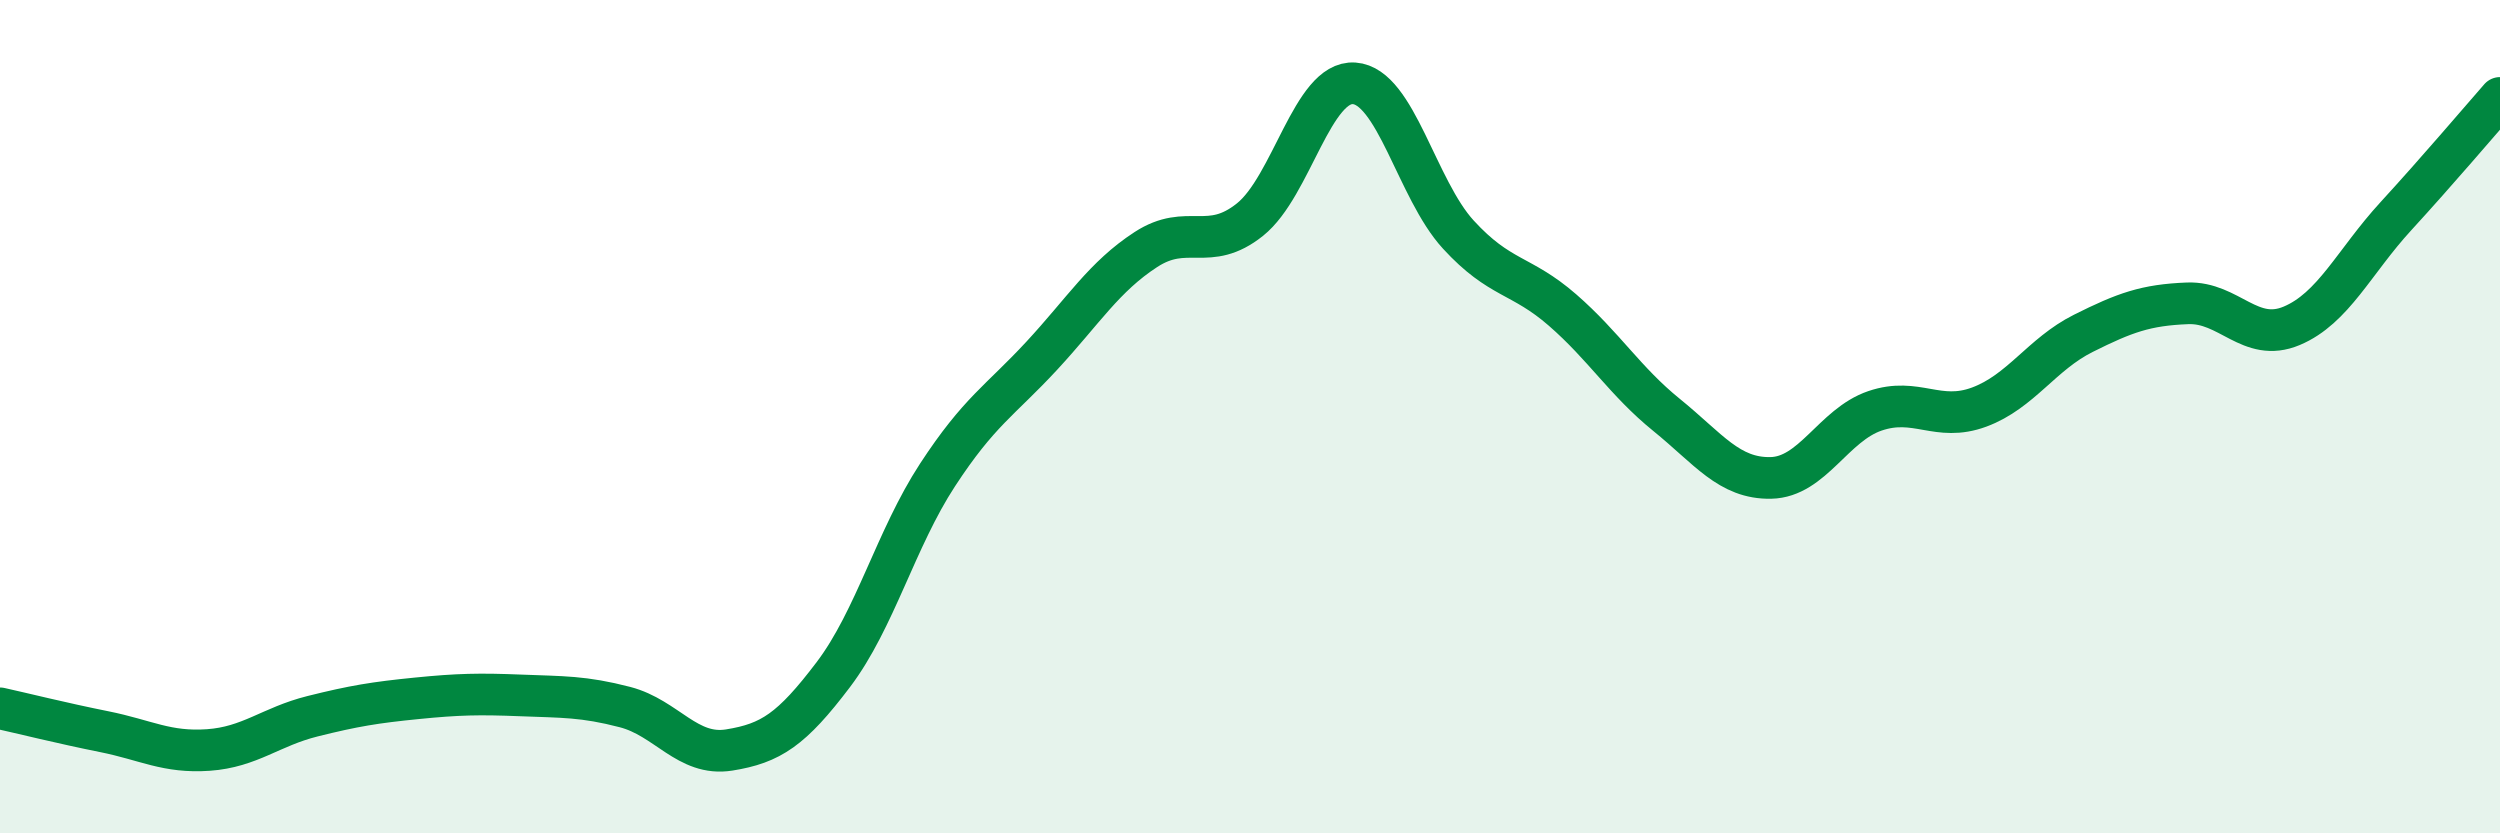
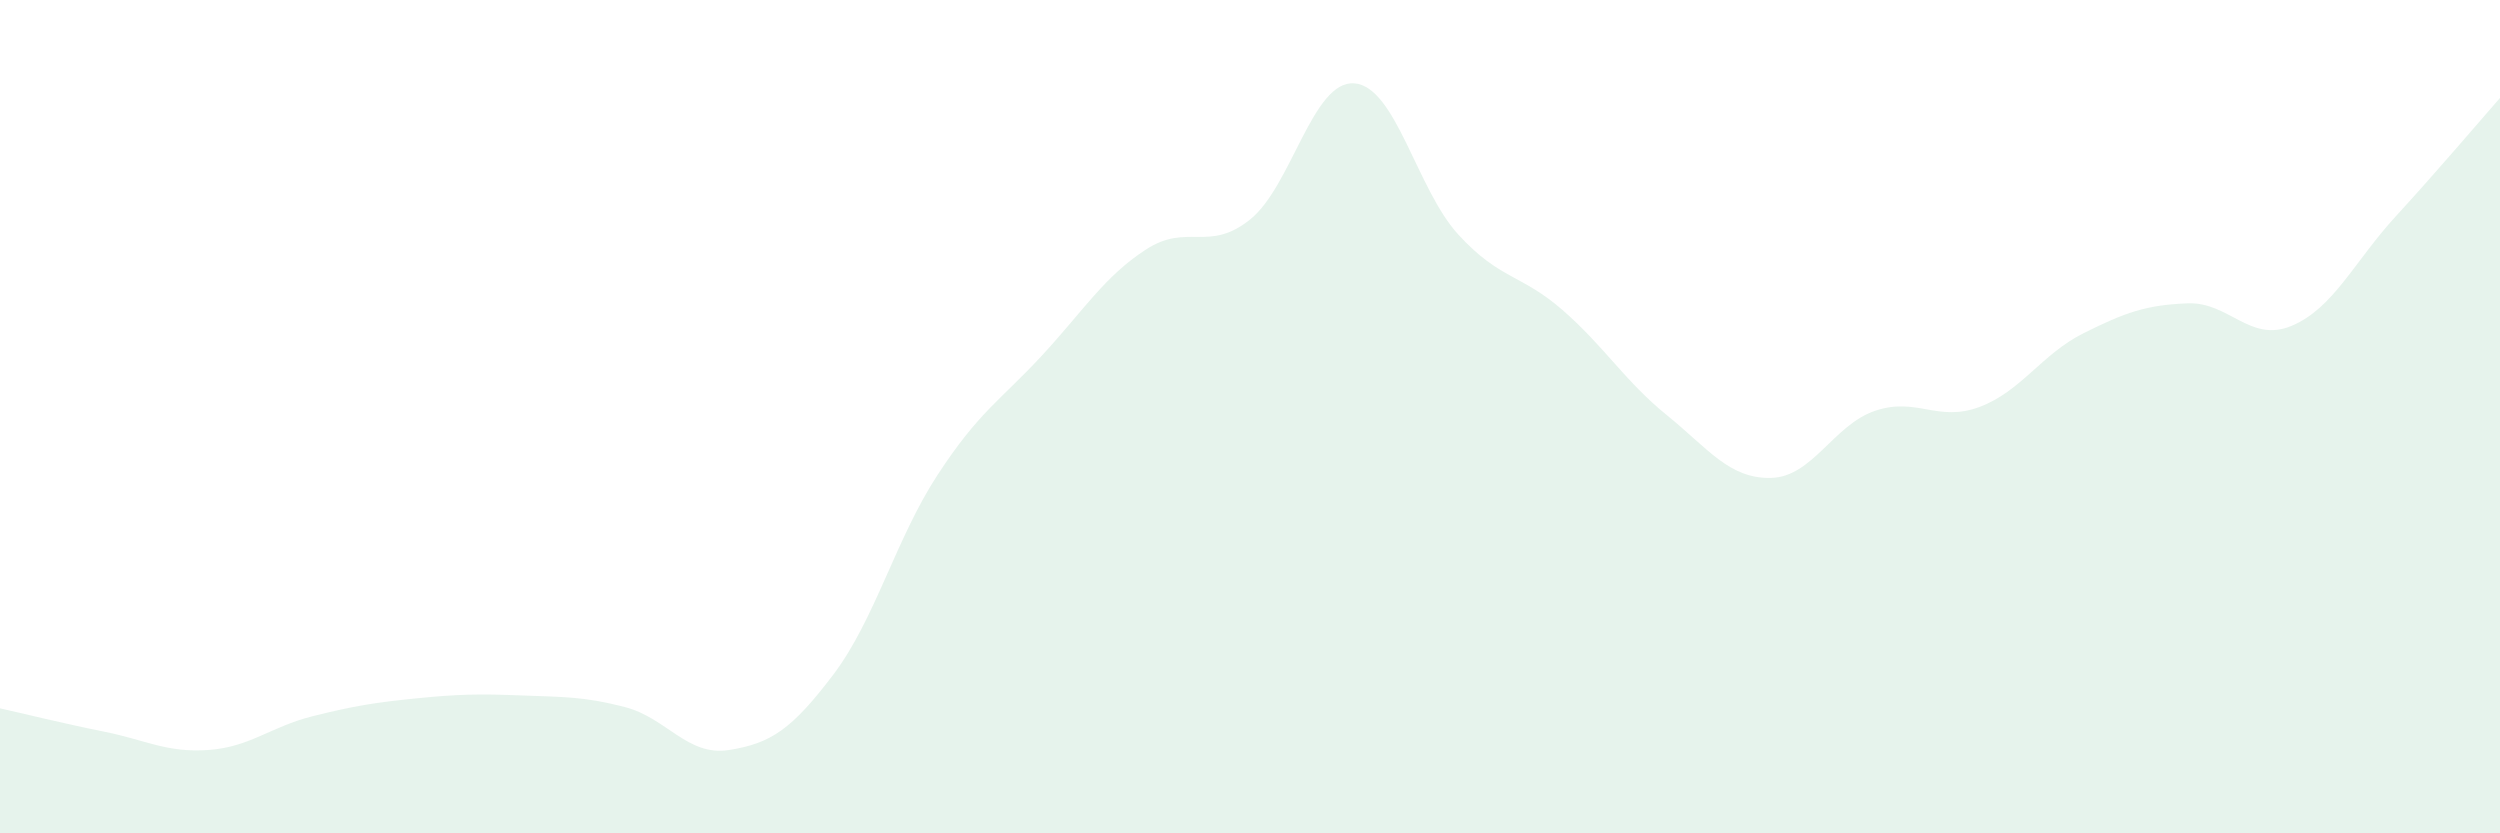
<svg xmlns="http://www.w3.org/2000/svg" width="60" height="20" viewBox="0 0 60 20">
  <path d="M 0,17 C 0.5,17.11 1.5,17.36 2.5,17.56 C 3.5,17.76 4,18.07 5,18 C 6,17.93 6.5,17.44 7.5,17.19 C 8.5,16.94 9,16.86 10,16.76 C 11,16.66 11.5,16.65 12.5,16.69 C 13.5,16.73 14,16.71 15,16.97 C 16,17.23 16.5,18.16 17.5,18 C 18.5,17.84 19,17.51 20,16.19 C 21,14.87 21.5,12.93 22.5,11.4 C 23.5,9.87 24,9.62 25,8.54 C 26,7.46 26.5,6.64 27.5,5.99 C 28.5,5.34 29,6.07 30,5.27 C 31,4.47 31.5,1.93 32.5,2 C 33.5,2.07 34,4.54 35,5.63 C 36,6.72 36.5,6.57 37.5,7.44 C 38.5,8.31 39,9.15 40,9.96 C 41,10.77 41.5,11.49 42.5,11.47 C 43.5,11.45 44,10.2 45,9.86 C 46,9.52 46.5,10.14 47.5,9.77 C 48.5,9.4 49,8.5 50,8 C 51,7.5 51.5,7.32 52.5,7.28 C 53.5,7.24 54,8.24 55,7.82 C 56,7.4 56.5,6.28 57.5,5.19 C 58.5,4.1 59.5,2.92 60,2.35L60 20L0 20Z" fill="#008740" opacity="0.1" stroke-linecap="round" stroke-linejoin="round" />
-   <path d="M 0,17 C 0.5,17.11 1.5,17.36 2.5,17.56 C 3.5,17.76 4,18.07 5,18 C 6,17.93 6.5,17.44 7.5,17.19 C 8.5,16.94 9,16.86 10,16.76 C 11,16.66 11.5,16.65 12.5,16.69 C 13.5,16.73 14,16.71 15,16.97 C 16,17.23 16.5,18.16 17.5,18 C 18.5,17.84 19,17.51 20,16.19 C 21,14.87 21.5,12.93 22.5,11.4 C 23.5,9.87 24,9.62 25,8.54 C 26,7.46 26.5,6.64 27.5,5.99 C 28.5,5.34 29,6.07 30,5.27 C 31,4.47 31.5,1.93 32.5,2 C 33.5,2.07 34,4.54 35,5.63 C 36,6.72 36.5,6.57 37.5,7.44 C 38.5,8.31 39,9.15 40,9.96 C 41,10.77 41.5,11.49 42.5,11.47 C 43.5,11.45 44,10.2 45,9.86 C 46,9.52 46.5,10.14 47.5,9.77 C 48.5,9.4 49,8.5 50,8 C 51,7.5 51.5,7.32 52.5,7.28 C 53.5,7.24 54,8.24 55,7.82 C 56,7.4 56.5,6.28 57.5,5.19 C 58.5,4.1 59.5,2.92 60,2.35" stroke="#008740" stroke-width="1" fill="none" stroke-linecap="round" stroke-linejoin="round" />
</svg>